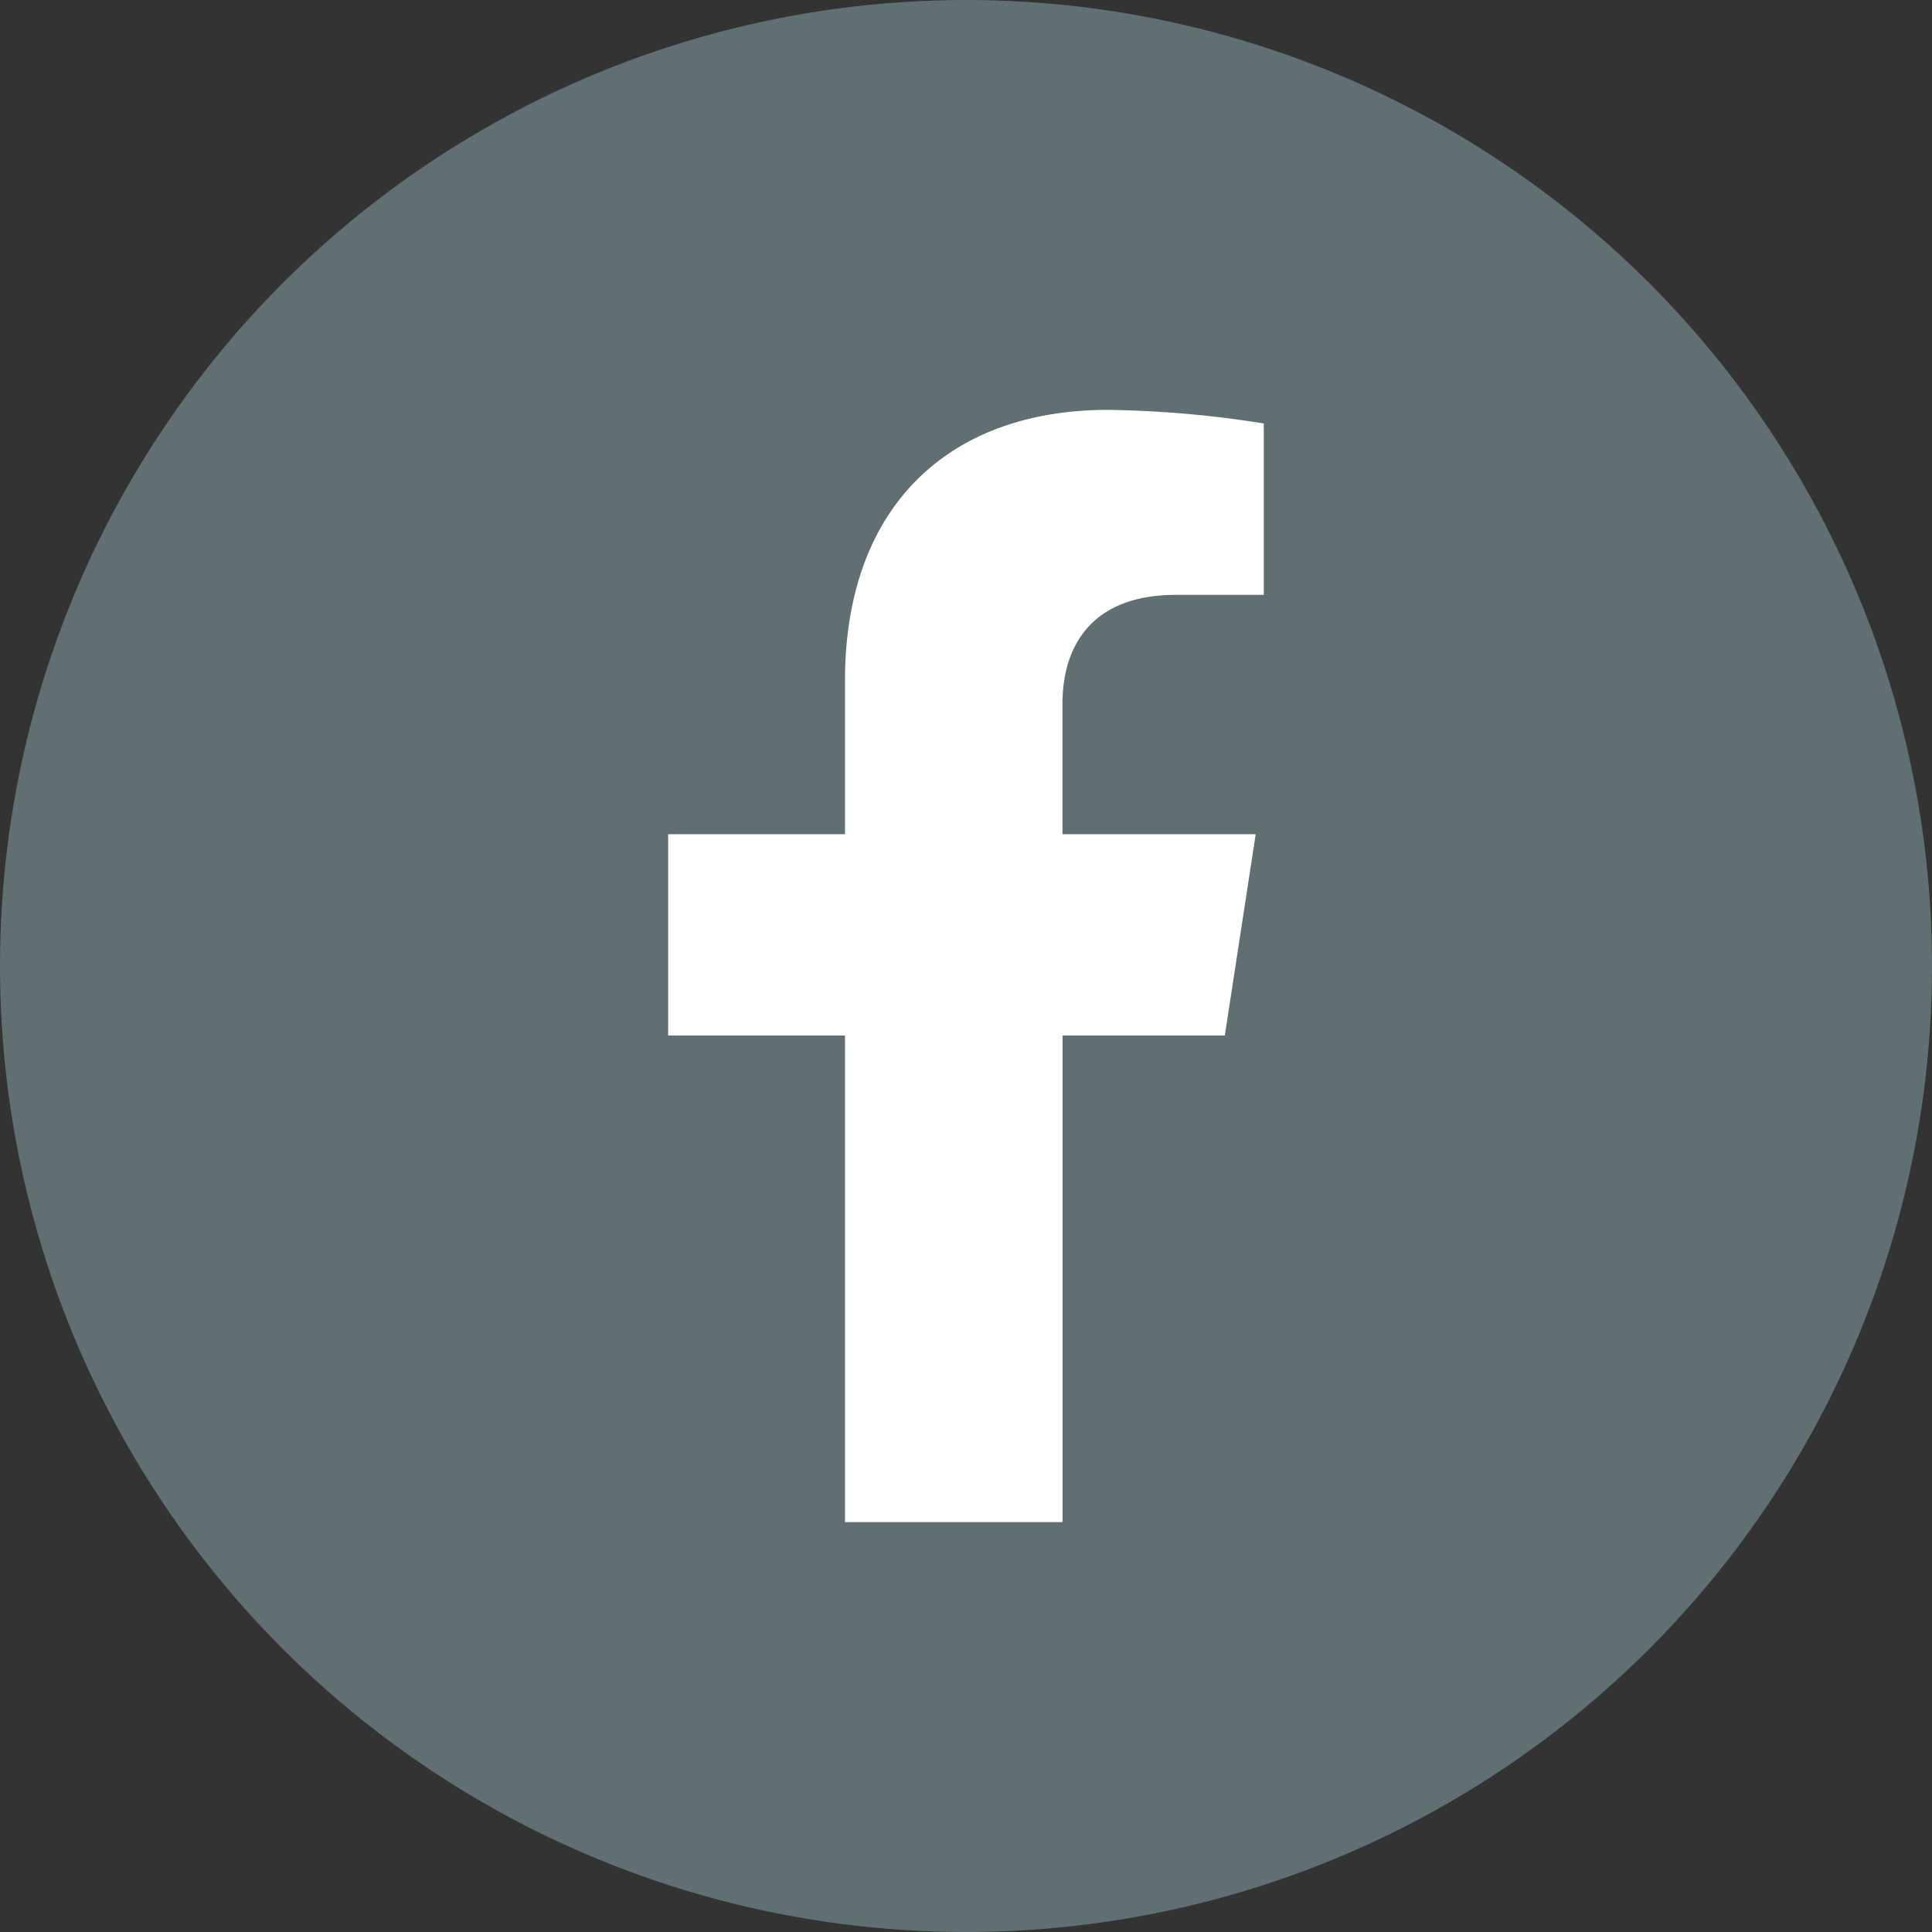
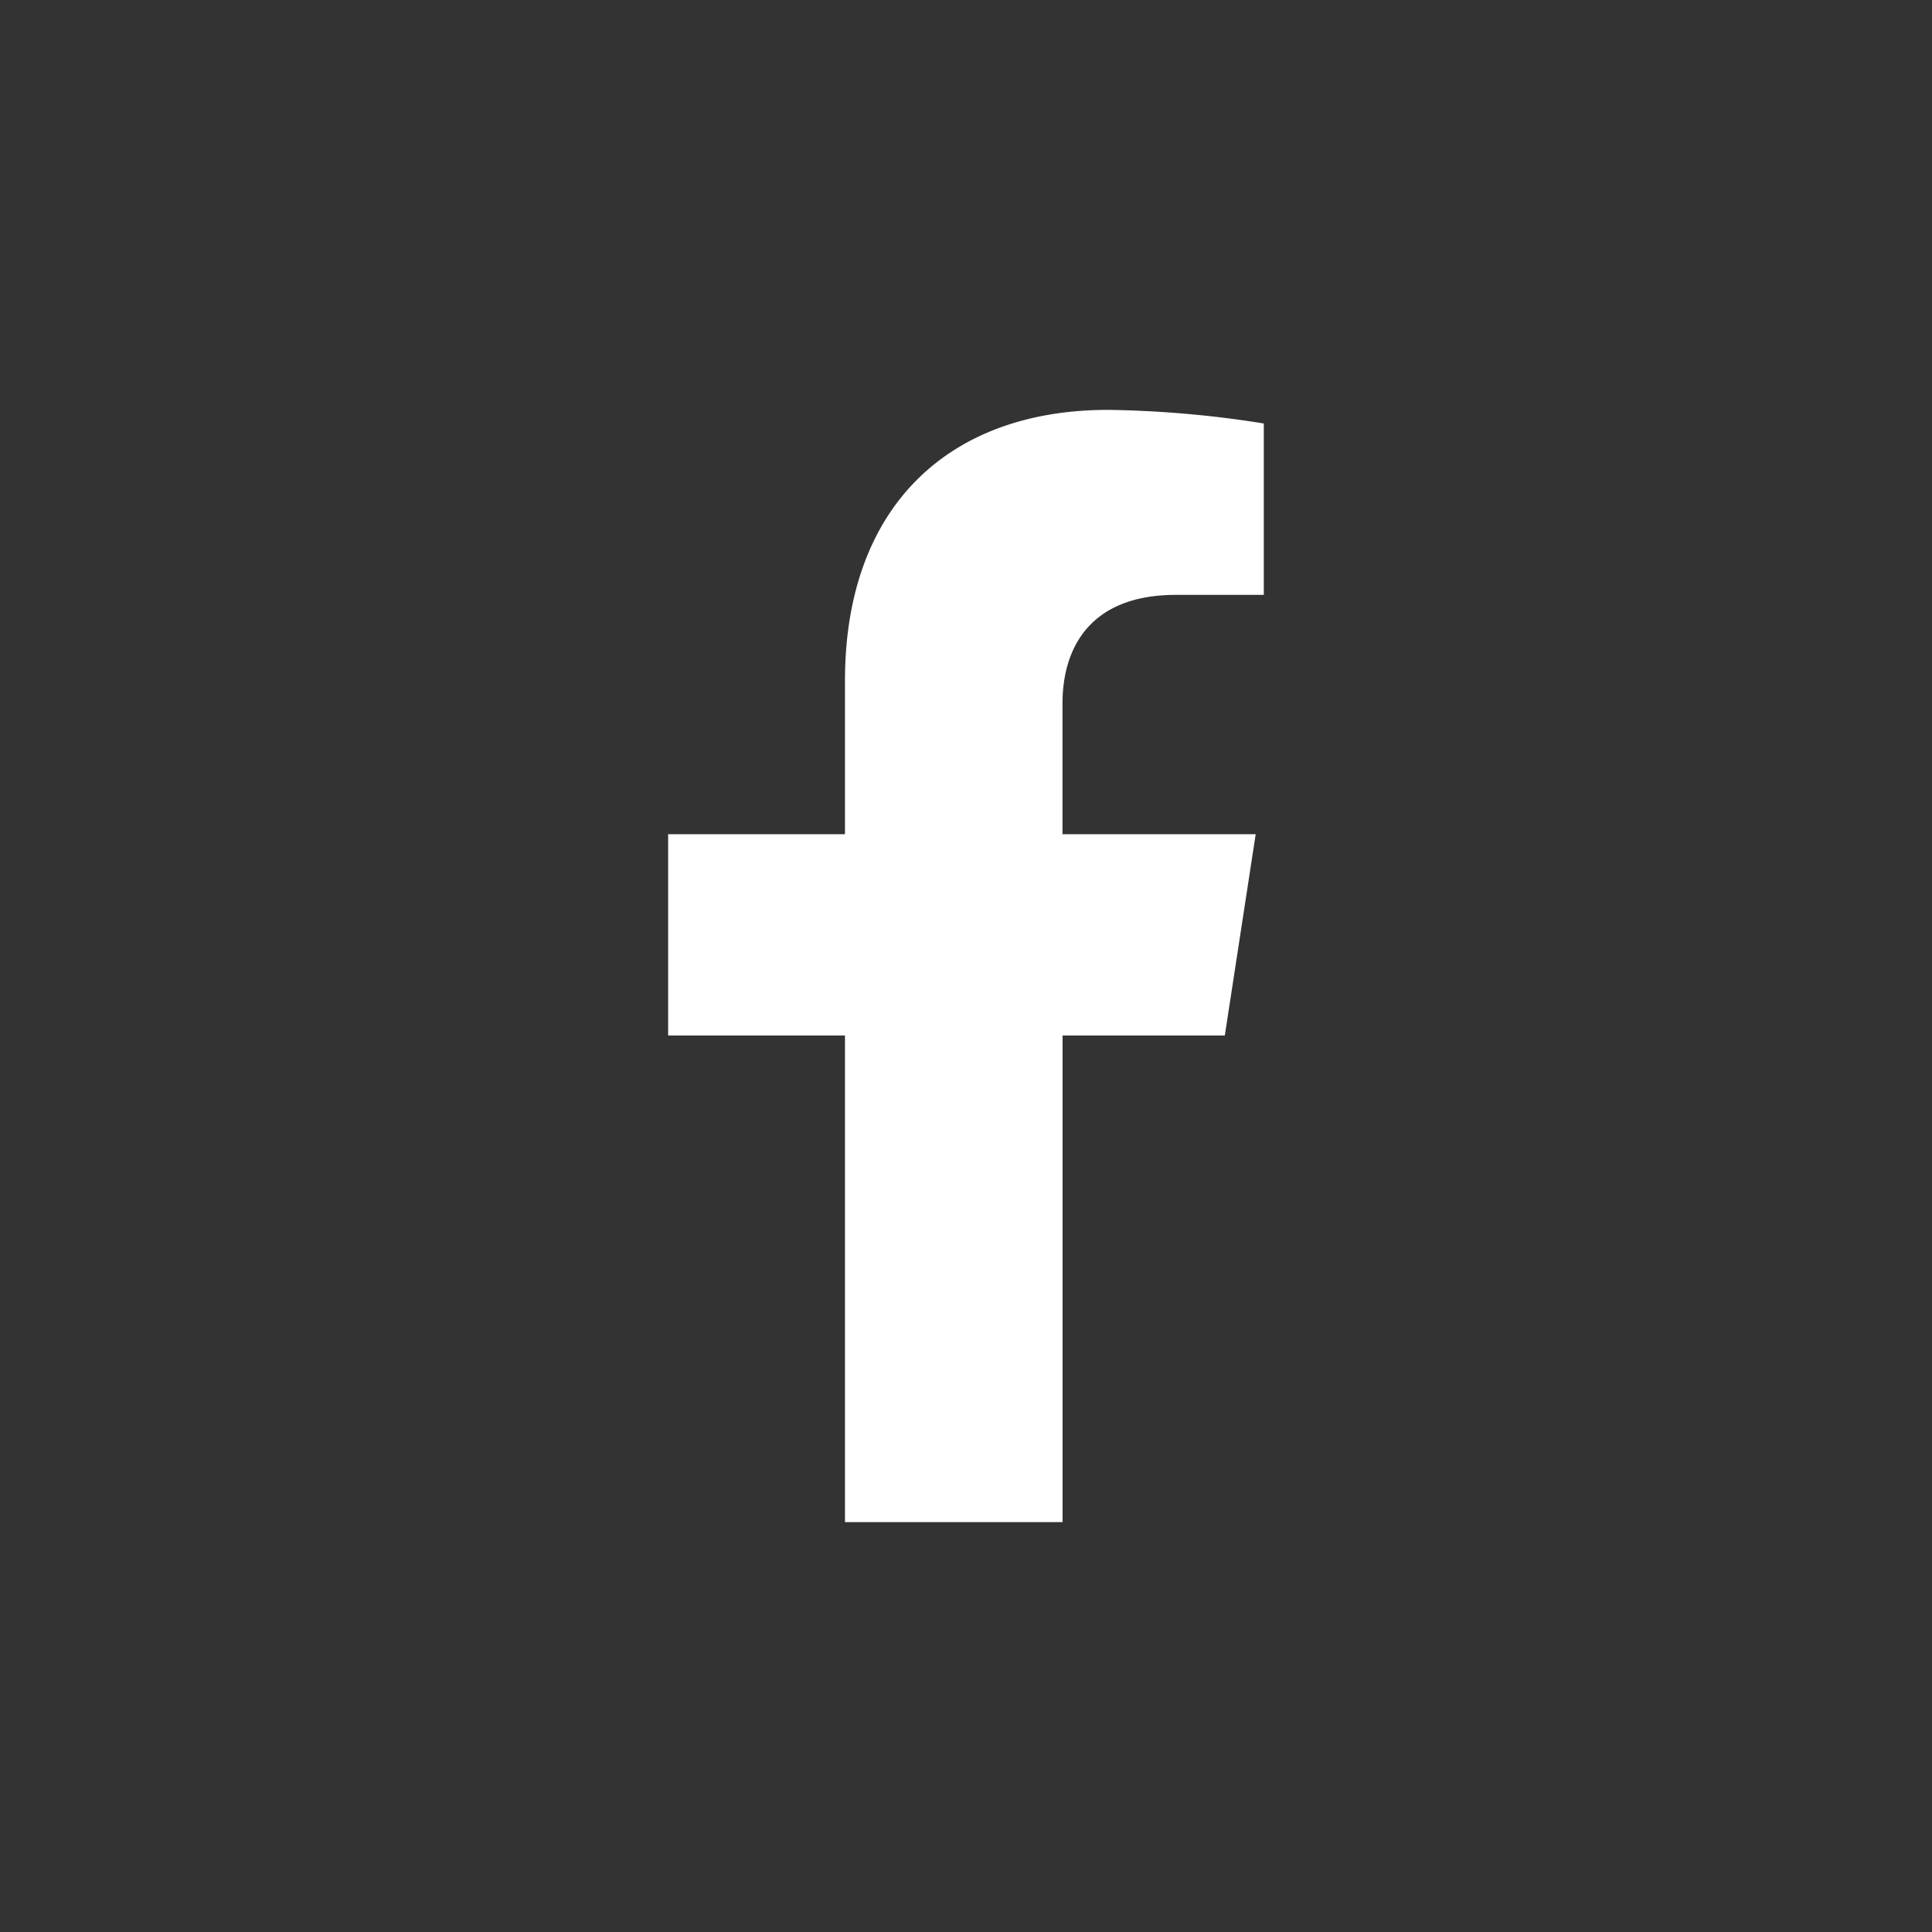
<svg xmlns="http://www.w3.org/2000/svg" width="53" height="53" viewBox="0 0 53 53">
  <rect x="0" y="0" width="53" height="53" fill="#333333" stroke="none" />
  <g id="グループ_55291" data-name="グループ 55291" transform="translate(-987 -9276)">
-     <circle id="楕円形_1" data-name="楕円形 1" cx="26.5" cy="26.5" r="26.5" transform="translate(987 9276)" fill="#607072" />
    <path id="Icon_awesome-facebook-f" data-name="Icon awesome-facebook-f" d="M16.88,17.163l.847-5.522h-5.3V8.058c0-1.511.74-2.983,3.113-2.983h2.409V.373A29.374,29.374,0,0,0,13.675,0C9.312,0,6.46,2.645,6.46,7.432v4.208H1.609v5.522H6.46V30.512h5.969V17.163Z" transform="translate(1003.72 9287.244)" fill="#fff" />
  </g>
</svg>